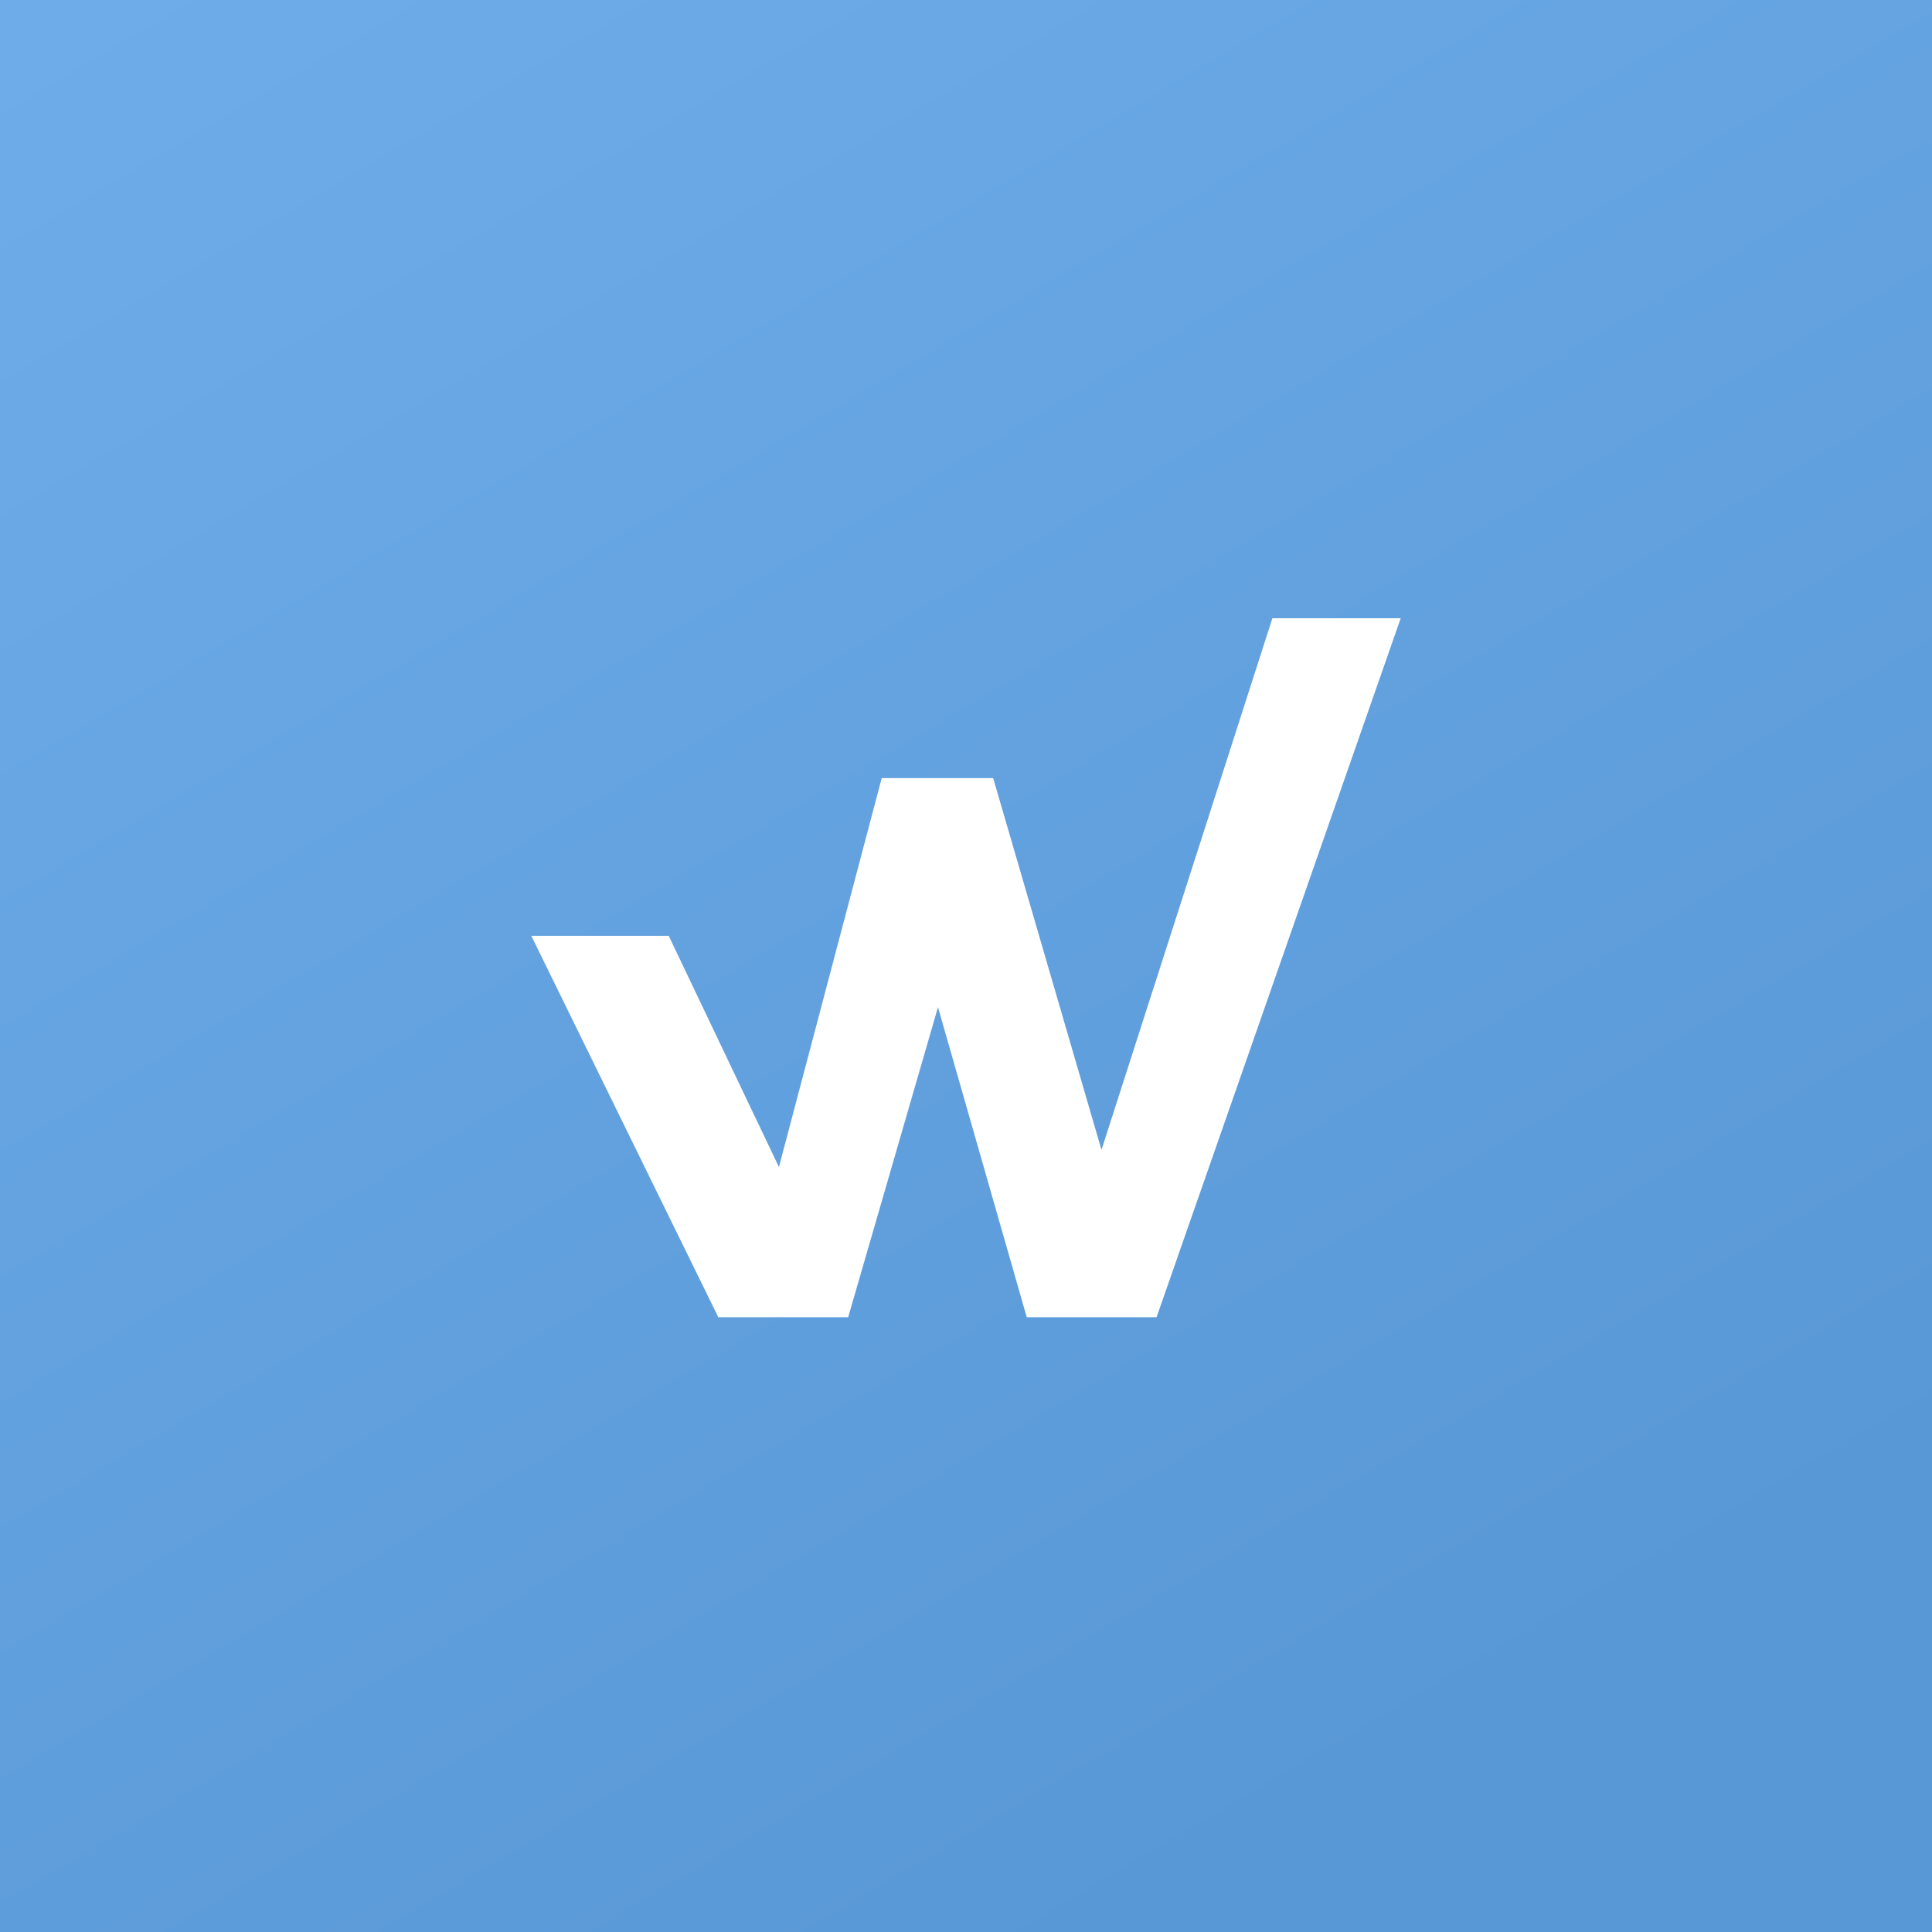
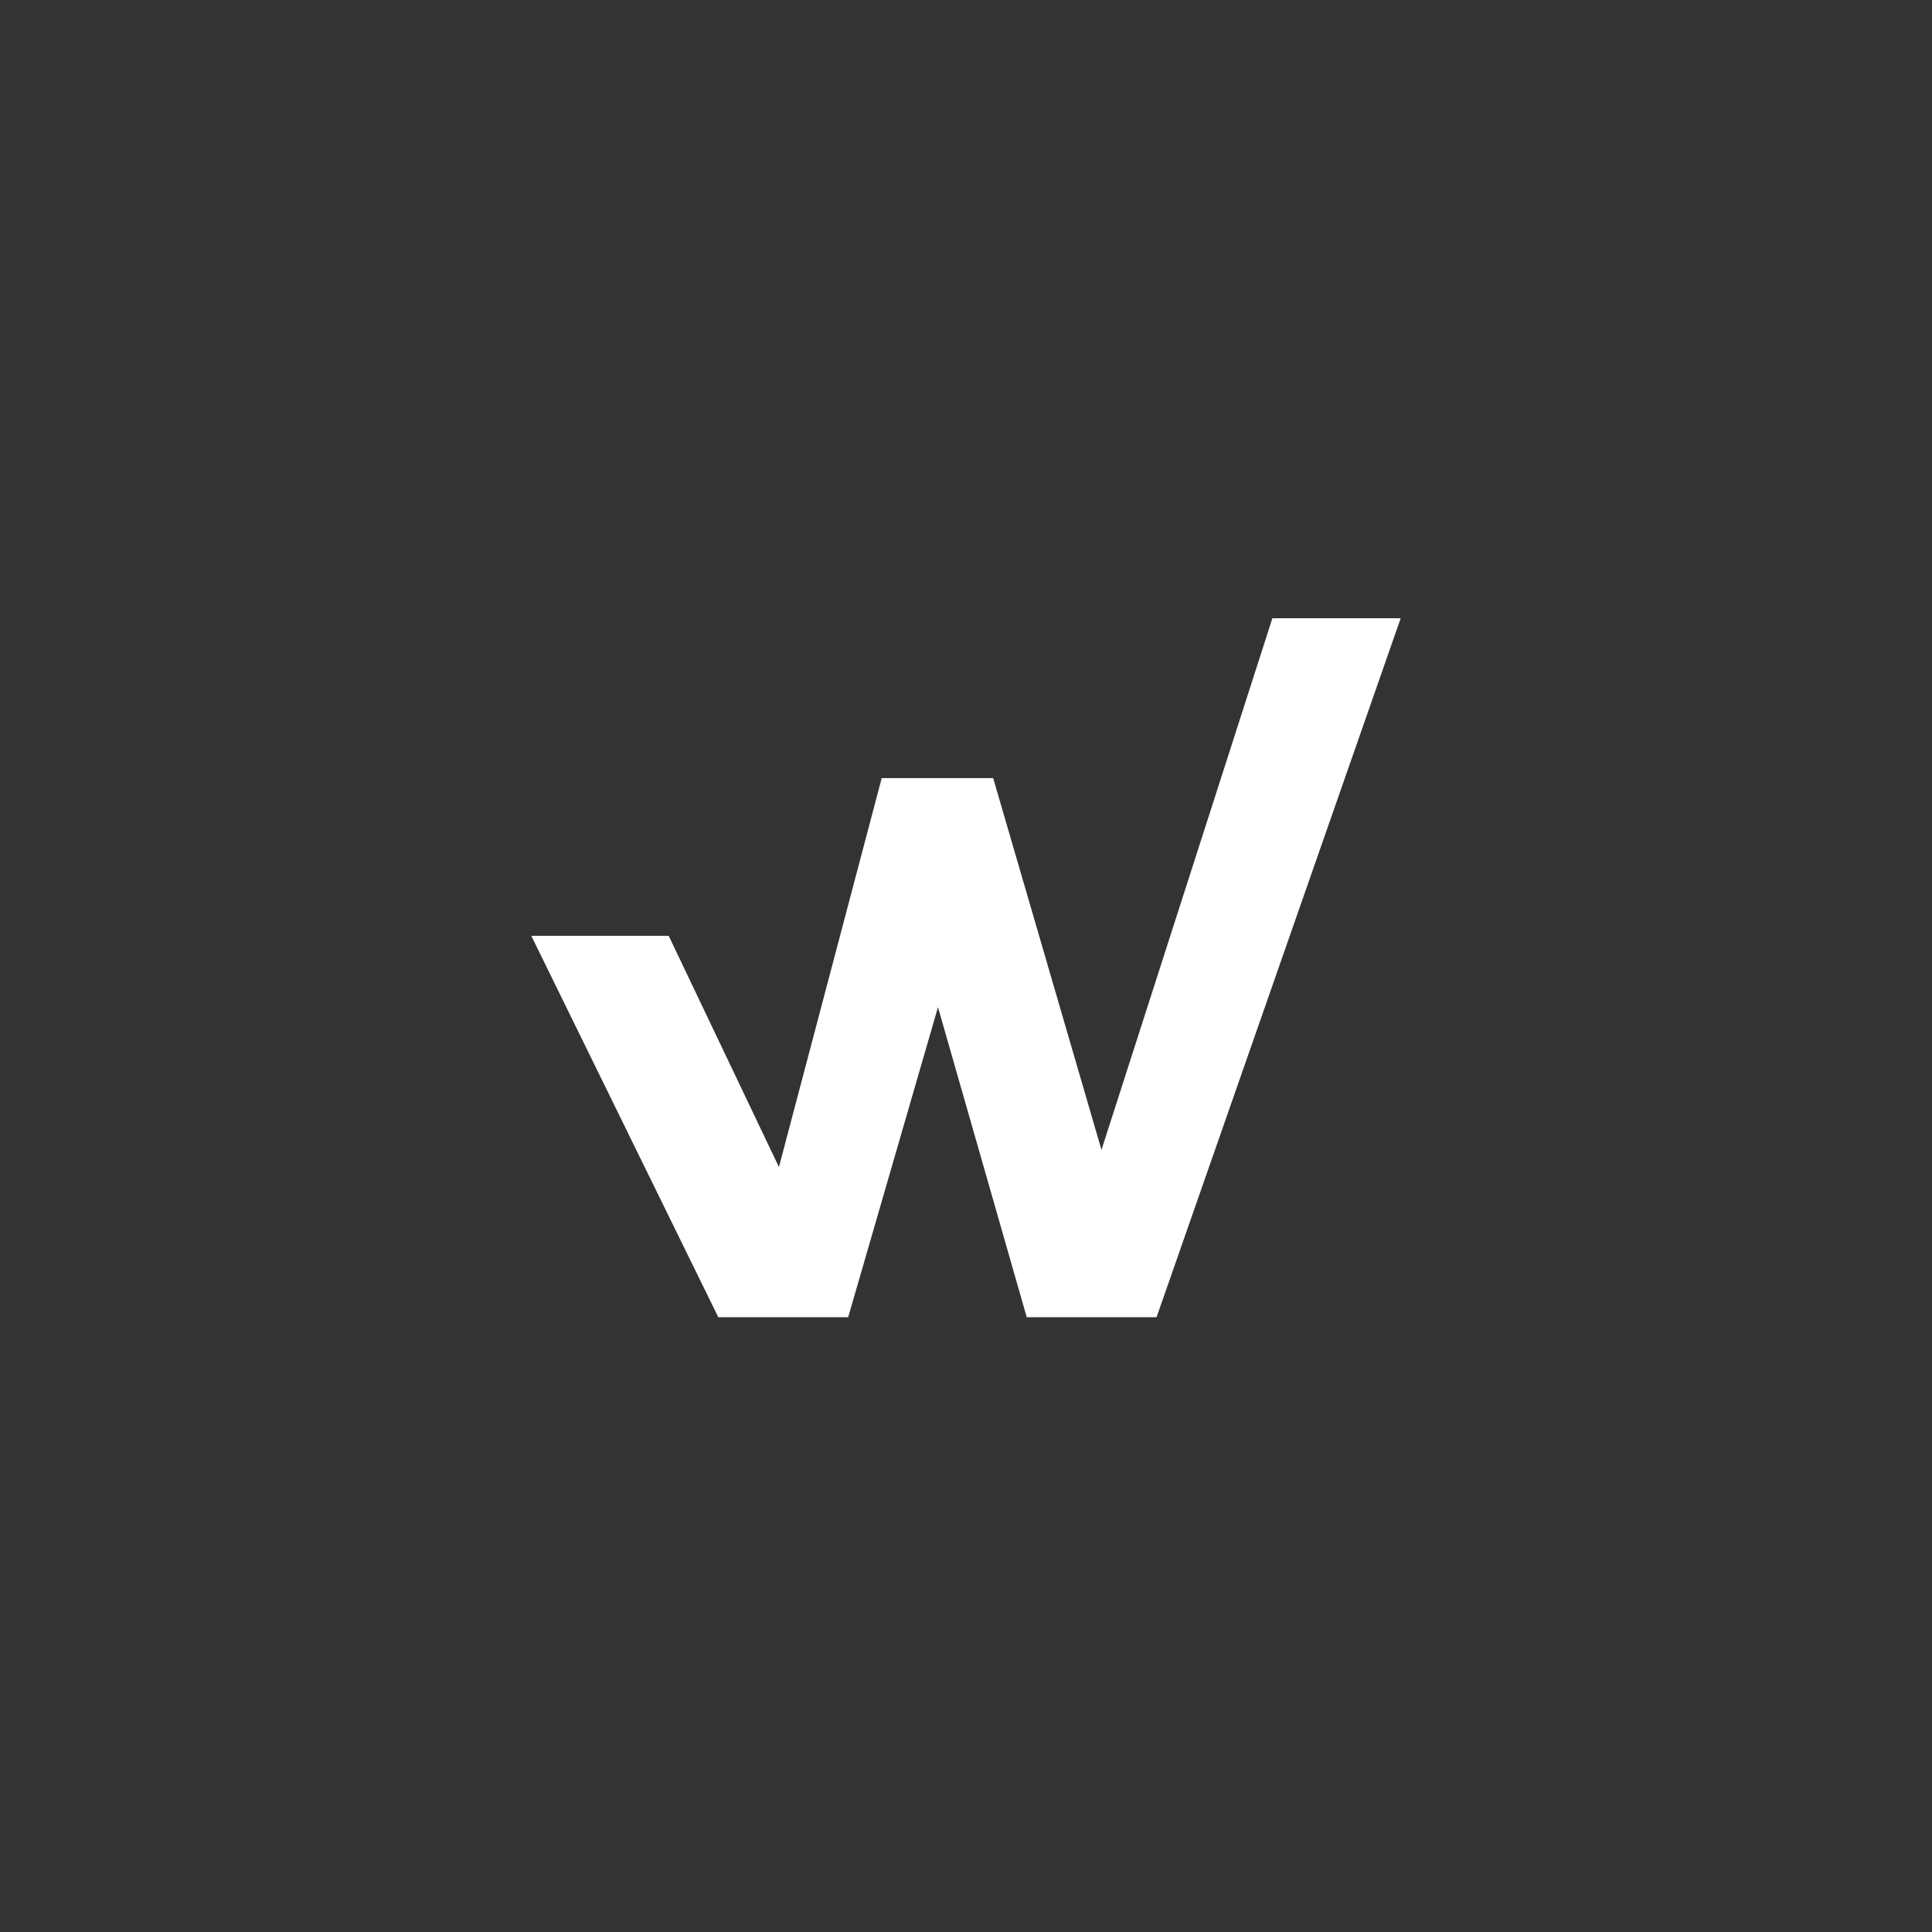
<svg xmlns="http://www.w3.org/2000/svg" width="160" height="160" fill="none">
  <rect width="100%" height="100%" fill="#333333" stroke="none" />
-   <path fill="url(#a)" d="M0 160h160V0H0v160z" />
  <path fill="#fff" d="m116 51.2-20.218 57.885H85.03l-7.35-25.676-7.438 25.676H59.486L44 77.501h11.38l9.128 19.148 8.512-32.21h9.23l8.97 30.79 14.154-44.03H116z" />
  <defs>
    <linearGradient id="a" x1="178.571" x2="-48.529" y1="274.286" y2="-110.48" gradientUnits="userSpaceOnUse">
      <stop offset=".318" stop-color="#5998D6" />
      <stop offset=".938" stop-color="#78B6F3" />
    </linearGradient>
  </defs>
</svg>